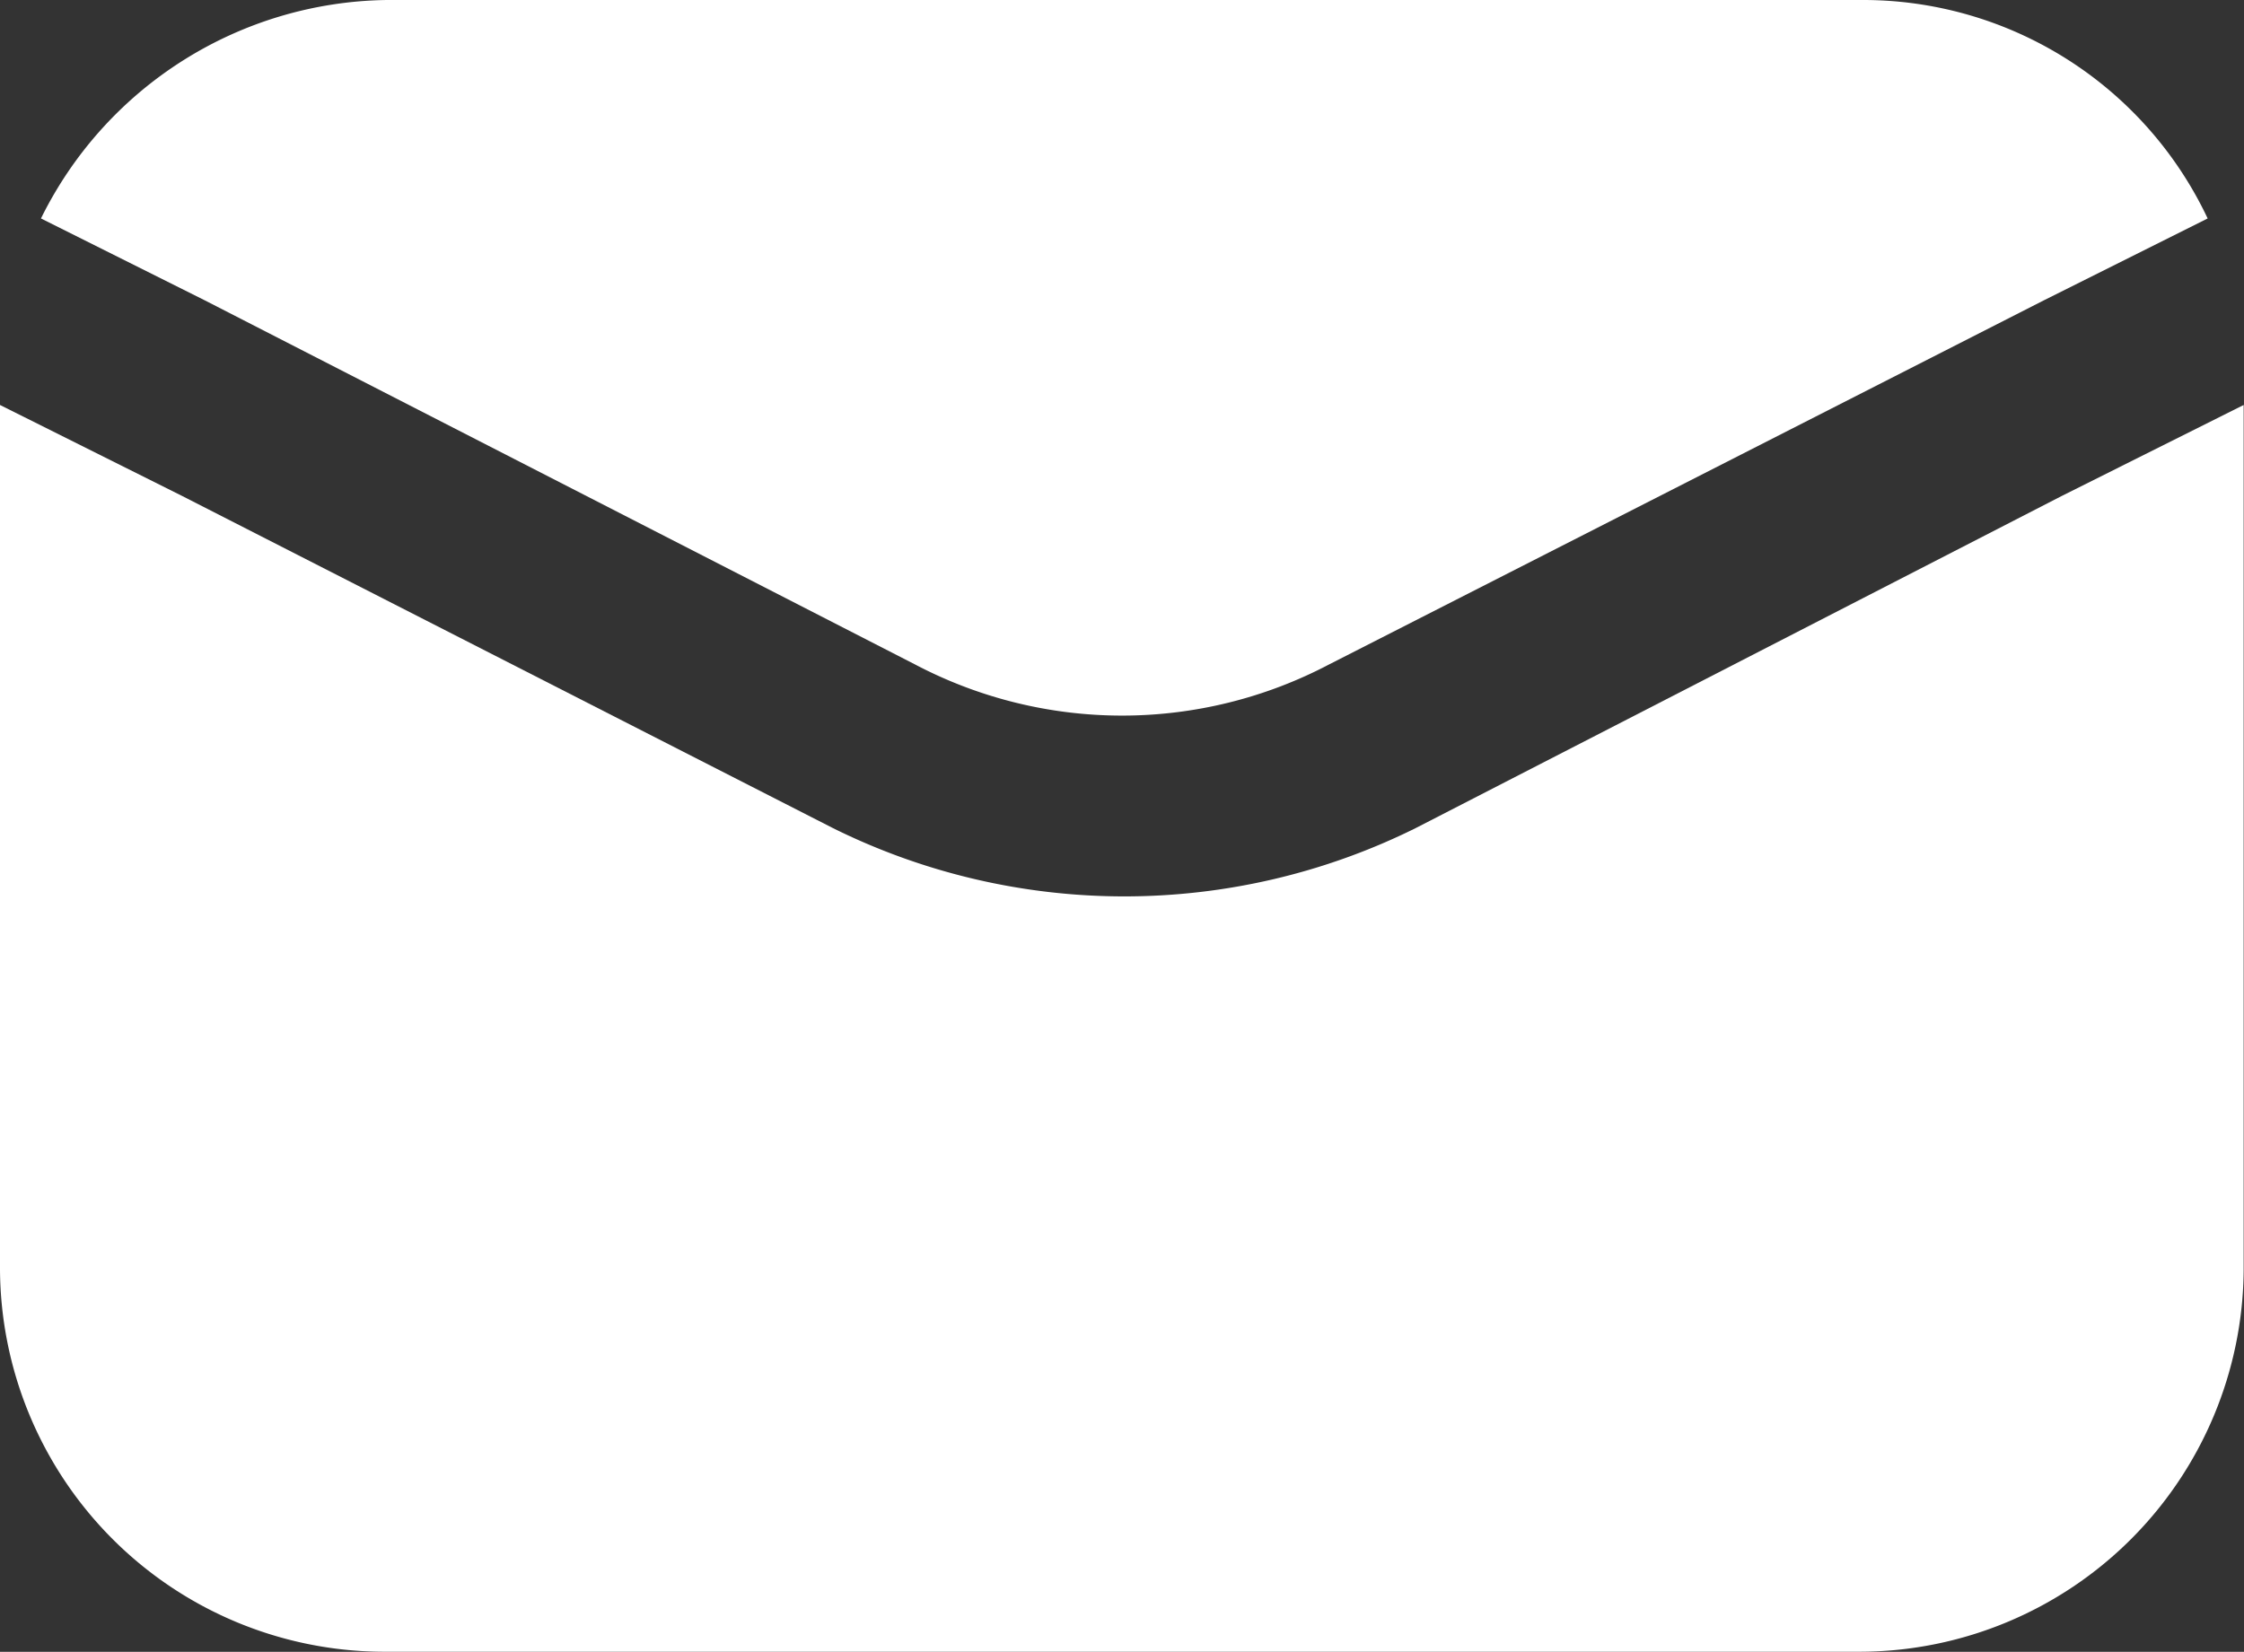
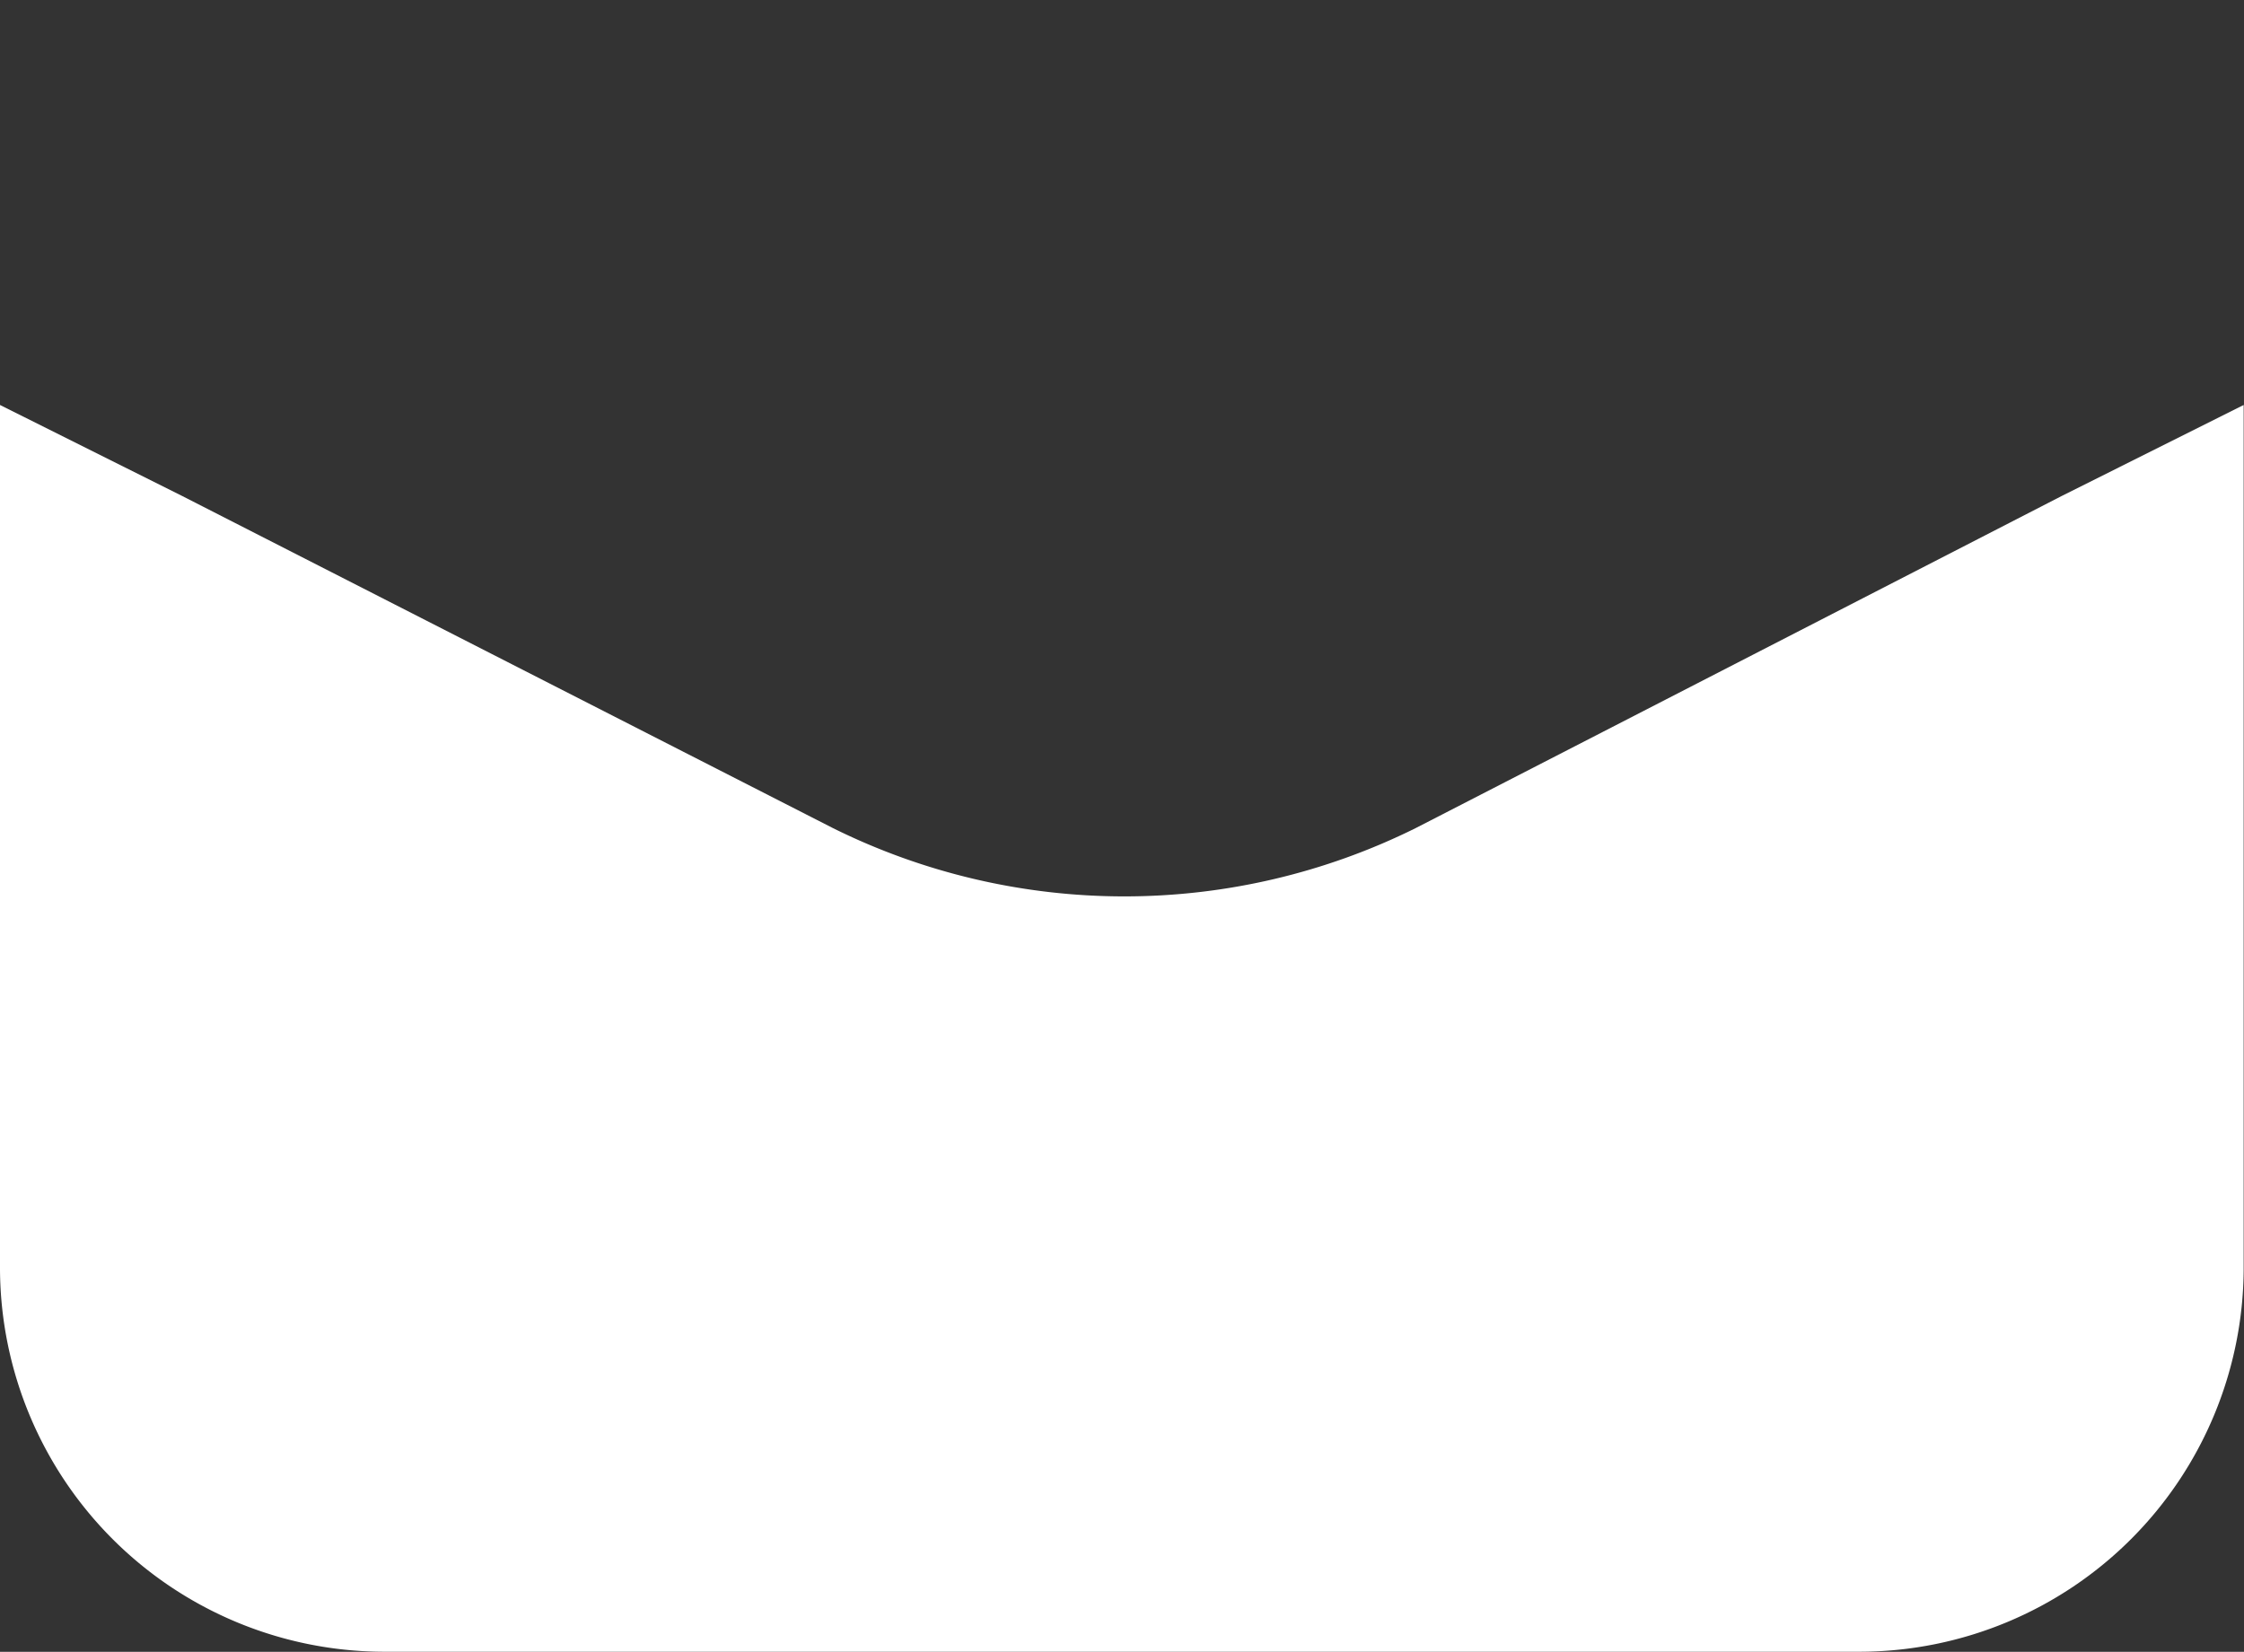
<svg xmlns="http://www.w3.org/2000/svg" width="20.374" height="15.002" viewBox="0 0 20.374 15.002">
  <rect x="0" y="0" width="20.374" height="15.002" fill="#333333" stroke="none" />
  <g id="mail-inbox-app" transform="translate(-7.3 -13.9)">
-     <path id="Caminho_154" data-name="Caminho 154" d="M16.135,19.934a4.035,4.035,0,0,0,3.761,0l6.488-3.306,1.488-.744A3.459,3.459,0,0,0,24.731,13.9H11.341A3.553,3.553,0,0,0,8.2,15.884l1.488.744Z" transform="translate(-0.528)" fill="#fff" />
    <path id="Caminho_155" data-name="Caminho 155" d="M20.153,26.643a5.952,5.952,0,0,1-5.29,0l-5.91-3.017L7.3,22.8v7.852a3.492,3.492,0,0,0,3.471,3.471H24.2a3.492,3.492,0,0,0,3.471-3.471V22.8l-1.653.827Z" transform="translate(0 -5.222)" fill="#fff" />
  </g>
</svg>